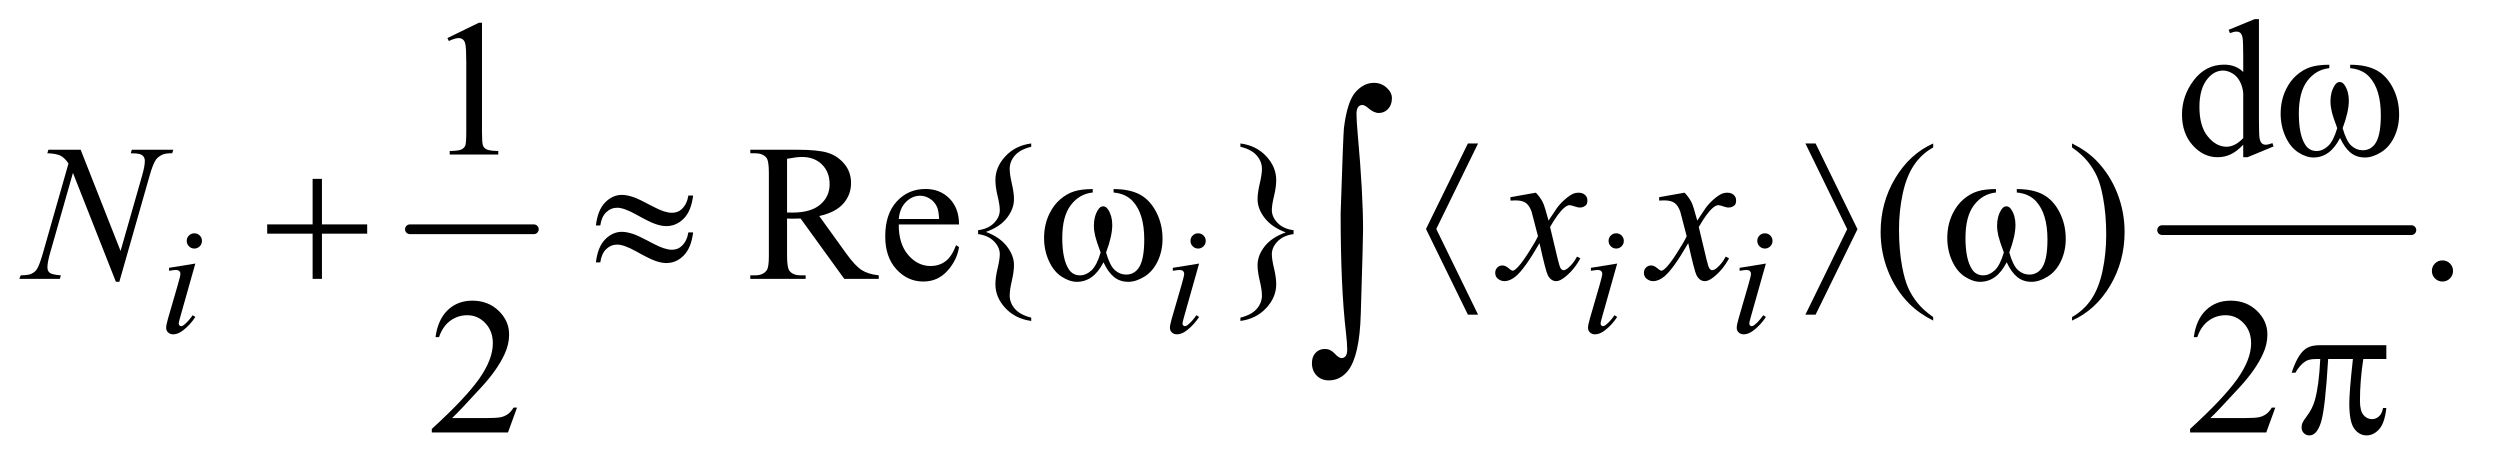
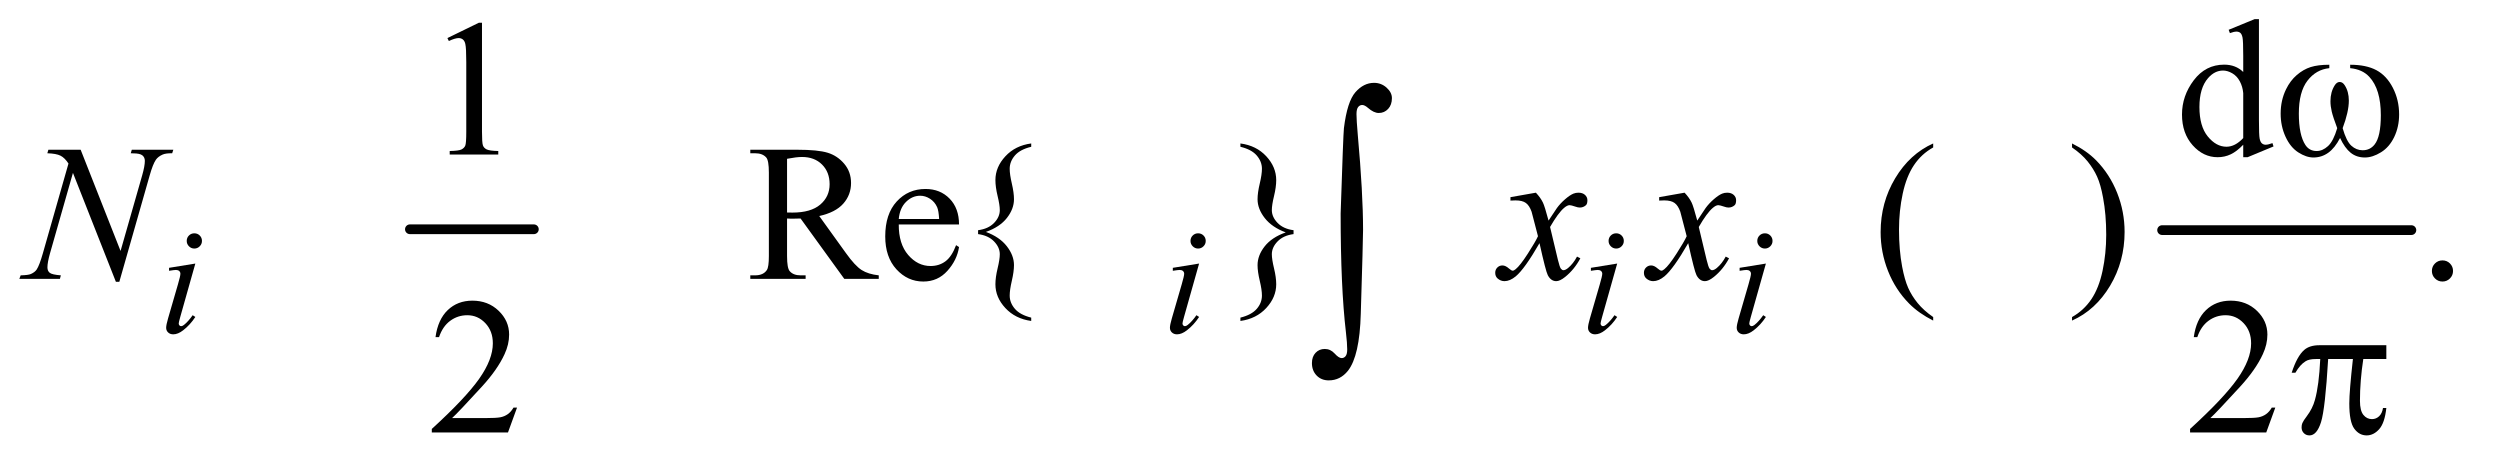
<svg xmlns="http://www.w3.org/2000/svg" stroke-dasharray="none" shape-rendering="auto" font-family="'Dialog'" text-rendering="auto" width="201" fill-opacity="1" color-interpolation="auto" color-rendering="auto" preserveAspectRatio="xMidYMid meet" font-size="12px" viewBox="0 0 201 37" fill="black" stroke="black" image-rendering="auto" stroke-miterlimit="10" stroke-linecap="square" stroke-linejoin="miter" font-style="normal" stroke-width="1" height="37" stroke-dashoffset="0" font-weight="normal" stroke-opacity="1">
  <defs id="genericDefs" />
  <g>
    <defs id="defs1">
      <clipPath clipPathUnits="userSpaceOnUse" id="clipPath1">
        <path d="M1.037 2.688 L128.026 2.688 L128.026 26.066 L1.037 26.066 L1.037 2.688 Z" />
      </clipPath>
      <clipPath clipPathUnits="userSpaceOnUse" id="clipPath2">
        <path d="M33.145 85.864 L33.145 832.793 L4090.293 832.793 L4090.293 85.864 Z" />
      </clipPath>
    </defs>
    <g stroke-width="16" transform="scale(1.576,1.576) translate(-1.037,-2.688) matrix(0.031,0,0,0.031,0,0)" stroke-linejoin="round" stroke-linecap="round">
      <line y2="464" fill="none" x1="708" clip-path="url(#clipPath2)" x2="912" y1="464" />
    </g>
    <g stroke-width="16" transform="matrix(0.049,0,0,0.049,-1.635,-4.235)" stroke-linejoin="round" stroke-linecap="round">
      <line y2="464" fill="none" x1="3581" clip-path="url(#clipPath2)" x2="3990" y1="464" />
    </g>
    <g transform="matrix(0.049,0,0,0.049,-1.635,-4.235)">
      <path d="M767.5 148.906 L819.062 123.75 L824.219 123.75 L824.219 302.656 Q824.219 320.469 825.703 324.844 Q827.188 329.219 831.875 331.562 Q836.562 333.906 850.938 334.219 L850.938 340 L771.25 340 L771.25 334.219 Q786.25 333.906 790.625 331.641 Q795 329.375 796.719 325.547 Q798.438 321.719 798.438 302.656 L798.438 188.281 Q798.438 165.156 796.875 158.594 Q795.781 153.594 792.891 151.25 Q790 148.906 785.938 148.906 Q780.156 148.906 769.844 153.75 L767.5 148.906 ZM3714.094 323.906 Q3703.625 334.844 3693.625 339.609 Q3683.625 344.375 3672.062 344.375 Q3648.625 344.375 3631.125 324.766 Q3613.625 305.156 3613.625 274.375 Q3613.625 243.594 3633 218.047 Q3652.375 192.5 3682.844 192.5 Q3701.75 192.5 3714.094 204.531 L3714.094 178.125 Q3714.094 153.594 3712.922 147.969 Q3711.75 142.344 3709.25 140.312 Q3706.75 138.281 3703 138.281 Q3698.938 138.281 3692.219 140.781 L3690.188 135.312 L3732.844 117.812 L3739.875 117.812 L3739.875 283.281 Q3739.875 308.438 3741.047 313.984 Q3742.219 319.531 3744.797 321.719 Q3747.375 323.906 3750.812 323.906 Q3755.031 323.906 3762.062 321.25 L3763.781 326.719 L3721.281 344.375 L3714.094 344.375 L3714.094 323.906 ZM3714.094 312.969 L3714.094 239.219 Q3713.156 228.594 3708.469 219.844 Q3703.781 211.094 3696.047 206.641 Q3688.312 202.188 3680.969 202.188 Q3667.219 202.188 3656.438 214.531 Q3642.219 230.781 3642.219 262.031 Q3642.219 293.594 3655.969 310.391 Q3669.719 327.188 3686.594 327.188 Q3700.812 327.188 3714.094 312.969 Z" stroke="none" clip-path="url(#clipPath2)" />
    </g>
    <g transform="matrix(0.049,0,0,0.049,-1.635,-4.235)">
      <path d="M1475.25 544 L1418.688 544 L1346.969 444.938 Q1339 445.25 1334 445.25 Q1331.969 445.25 1329.625 445.172 Q1327.281 445.094 1324.781 444.938 L1324.781 506.5 Q1324.781 526.5 1329.156 531.344 Q1335.094 538.219 1346.969 538.219 L1355.25 538.219 L1355.25 544 L1264.469 544 L1264.469 538.219 L1272.438 538.219 Q1285.875 538.219 1291.656 529.469 Q1294.938 524.625 1294.938 506.5 L1294.938 369.625 Q1294.938 349.625 1290.562 344.781 Q1284.469 337.906 1272.438 337.906 L1264.469 337.906 L1264.469 332.125 L1341.656 332.125 Q1375.406 332.125 1391.422 337.047 Q1407.438 341.969 1418.609 355.172 Q1429.781 368.375 1429.781 386.656 Q1429.781 406.188 1417.047 420.562 Q1404.312 434.938 1377.594 440.875 L1421.344 501.656 Q1436.344 522.594 1447.125 529.469 Q1457.906 536.344 1475.25 538.219 L1475.25 544 ZM1324.781 435.094 Q1327.75 435.094 1329.938 435.172 Q1332.125 435.25 1333.531 435.25 Q1363.844 435.25 1379.234 422.125 Q1394.625 409 1394.625 388.688 Q1394.625 368.844 1382.203 356.422 Q1369.781 344 1349.312 344 Q1340.25 344 1324.781 346.969 L1324.781 435.094 ZM1508.062 454.781 Q1507.906 486.656 1523.531 504.781 Q1539.156 522.906 1560.25 522.906 Q1574.312 522.906 1584.703 515.172 Q1595.094 507.438 1602.125 488.688 L1606.969 491.812 Q1603.688 513.219 1587.906 530.797 Q1572.125 548.375 1548.375 548.375 Q1522.594 548.375 1504.234 528.297 Q1485.875 508.219 1485.875 474.312 Q1485.875 437.594 1504.703 417.047 Q1523.531 396.5 1551.969 396.5 Q1576.031 396.5 1591.5 412.359 Q1606.969 428.219 1606.969 454.781 L1508.062 454.781 ZM1508.062 445.719 L1574.312 445.719 Q1573.531 431.969 1571.031 426.344 Q1567.125 417.594 1559.391 412.594 Q1551.656 407.594 1543.219 407.594 Q1530.25 407.594 1520.016 417.672 Q1509.781 427.75 1508.062 445.719 ZM1725.406 607.594 L1725.406 613.062 Q1699.312 609.469 1682.984 591.891 Q1666.656 574.312 1666.656 552.906 Q1666.656 541.656 1670.25 526.734 Q1673.844 511.812 1673.844 503.531 Q1673.844 492.281 1664.391 482.516 Q1654.938 472.75 1638.219 470.562 L1638.219 464.156 Q1654.938 461.969 1664.391 452.281 Q1673.844 442.594 1673.844 431.188 Q1673.844 422.906 1670.25 408.062 Q1666.656 393.219 1666.656 381.812 Q1666.656 360.562 1682.984 342.906 Q1699.312 325.25 1725.406 321.812 L1725.406 327.281 Q1707.125 331.656 1698.609 341.578 Q1690.094 351.5 1690.094 363.375 Q1690.094 372.594 1693.609 387.672 Q1697.125 402.75 1697.125 413.375 Q1697.125 429.156 1685.562 444 Q1674 458.844 1651.031 466.969 Q1673.531 475.25 1685.328 490.406 Q1697.125 505.562 1697.125 521.344 Q1697.125 531.969 1693.609 547.047 Q1690.094 562.125 1690.094 571.344 Q1690.094 583.219 1698.609 593.141 Q1707.125 603.062 1725.406 607.594 ZM2068.656 327.281 L2068.656 321.812 Q2094.75 325.25 2111.078 342.828 Q2127.406 360.406 2127.406 381.969 Q2127.406 393.219 2123.812 408.062 Q2120.219 422.906 2120.219 431.188 Q2120.219 442.438 2129.672 452.203 Q2139.125 461.969 2155.844 464.156 L2155.844 470.562 Q2139.125 472.75 2129.672 482.516 Q2120.219 492.281 2120.219 503.531 Q2120.219 511.812 2123.812 526.734 Q2127.406 541.656 2127.406 552.906 Q2127.406 574.156 2111.078 591.812 Q2094.75 609.469 2068.656 613.062 L2068.656 607.594 Q2086.938 603.062 2095.453 593.219 Q2103.969 583.375 2103.969 571.344 Q2103.969 562.125 2100.375 547.047 Q2096.781 531.969 2096.781 521.5 Q2096.781 505.562 2108.422 490.719 Q2120.062 475.875 2143.031 467.75 Q2120.531 459.469 2108.656 444.312 Q2096.781 429.156 2096.781 413.375 Q2096.781 402.75 2100.375 387.672 Q2103.969 372.594 2103.969 363.375 Q2103.969 351.5 2095.453 341.578 Q2086.938 331.656 2068.656 327.281 ZM3205.375 606.656 L3205.375 612.438 Q3181.781 600.562 3166 584.625 Q3143.5 561.969 3131.312 531.188 Q3119.125 500.406 3119.125 467.281 Q3119.125 418.844 3143.031 378.922 Q3166.938 339 3205.375 321.812 L3205.375 328.375 Q3186.156 339 3173.812 357.438 Q3161.469 375.875 3155.375 404.156 Q3149.281 432.438 3149.281 463.219 Q3149.281 496.656 3154.438 524 Q3158.5 545.562 3164.281 558.609 Q3170.062 571.656 3179.828 583.688 Q3189.594 595.719 3205.375 606.656 ZM3433.188 328.375 L3433.188 321.812 Q3456.938 333.531 3472.719 349.469 Q3495.062 372.281 3507.25 402.984 Q3519.438 433.688 3519.438 466.969 Q3519.438 515.406 3495.609 555.328 Q3471.781 595.25 3433.188 612.438 L3433.188 606.656 Q3452.406 595.875 3464.828 577.516 Q3477.25 559.156 3483.266 530.797 Q3489.281 502.438 3489.281 471.656 Q3489.281 438.375 3484.125 410.875 Q3480.219 389.312 3474.359 376.344 Q3468.5 363.375 3458.812 351.344 Q3449.125 339.312 3433.188 328.375 ZM4041 513.688 Q4048.344 513.688 4053.344 518.766 Q4058.344 523.844 4058.344 531.031 Q4058.344 538.219 4053.266 543.297 Q4048.188 548.375 4041 548.375 Q4033.812 548.375 4028.734 543.297 Q4023.656 538.219 4023.656 531.031 Q4023.656 523.688 4028.734 518.688 Q4033.812 513.688 4041 513.688 Z" stroke="none" clip-path="url(#clipPath2)" />
    </g>
    <g transform="matrix(0.049,0,0,0.049,-1.635,-4.235)">
      <path d="M881.719 755.219 L866.875 796 L741.875 796 L741.875 790.219 Q797.031 739.906 819.531 708.031 Q842.031 676.156 842.031 649.75 Q842.031 629.594 829.688 616.625 Q817.344 603.656 800.156 603.656 Q784.531 603.656 772.109 612.797 Q759.688 621.938 753.75 639.594 L747.969 639.594 Q751.875 610.688 768.047 595.219 Q784.219 579.75 808.438 579.75 Q834.219 579.75 851.484 596.312 Q868.75 612.875 868.75 635.375 Q868.75 651.469 861.25 667.562 Q849.688 692.875 823.75 721.156 Q784.844 763.656 775.156 772.406 L830.469 772.406 Q847.344 772.406 854.141 771.156 Q860.938 769.906 866.406 766.078 Q871.875 762.25 875.938 755.219 L881.719 755.219 ZM3766.719 755.219 L3751.875 796 L3626.875 796 L3626.875 790.219 Q3682.031 739.906 3704.531 708.031 Q3727.031 676.156 3727.031 649.75 Q3727.031 629.594 3714.688 616.625 Q3702.344 603.656 3685.156 603.656 Q3669.531 603.656 3657.109 612.797 Q3644.688 621.938 3638.75 639.594 L3632.969 639.594 Q3636.875 610.688 3653.047 595.219 Q3669.219 579.75 3693.438 579.75 Q3719.219 579.75 3736.484 596.312 Q3753.75 612.875 3753.75 635.375 Q3753.75 651.469 3746.25 667.562 Q3734.688 692.875 3708.75 721.156 Q3669.844 763.656 3660.156 772.406 L3715.469 772.406 Q3732.344 772.406 3739.141 771.156 Q3745.938 769.906 3751.406 766.078 Q3756.875 762.25 3760.938 755.219 L3766.719 755.219 Z" stroke="none" clip-path="url(#clipPath2)" />
    </g>
    <g transform="matrix(0.049,0,0,0.049,-1.635,-4.235)">
      <path d="M352.25 469.25 Q357.5 469.25 361.125 472.875 Q364.75 476.5 364.75 481.75 Q364.75 486.875 361.062 490.562 Q357.375 494.25 352.25 494.25 Q347.125 494.25 343.438 490.562 Q339.75 486.875 339.75 481.75 Q339.75 476.5 343.375 472.875 Q347 469.25 352.25 469.25 ZM353.875 518.875 L329.125 606.5 Q326.625 615.375 326.625 617.125 Q326.625 619.125 327.812 620.375 Q329 621.625 330.625 621.625 Q332.5 621.625 335.125 619.625 Q342.25 614 349.5 603.625 L353.875 606.5 Q345.375 619.5 333.875 628.375 Q325.375 635 317.625 635 Q312.5 635 309.25 631.938 Q306 628.875 306 624.25 Q306 619.625 309.125 608.875 L325.375 552.875 Q329.375 539.125 329.375 535.625 Q329.375 532.875 327.438 531.125 Q325.5 529.375 322.125 529.375 Q319.375 529.375 310.75 530.75 L310.75 525.875 L353.875 518.875 ZM1999.25 469.25 Q2004.5 469.25 2008.125 472.875 Q2011.75 476.5 2011.75 481.75 Q2011.75 486.875 2008.062 490.562 Q2004.375 494.25 1999.25 494.25 Q1994.125 494.25 1990.438 490.562 Q1986.75 486.875 1986.75 481.75 Q1986.75 476.5 1990.375 472.875 Q1994 469.25 1999.25 469.25 ZM2000.875 518.875 L1976.125 606.5 Q1973.625 615.375 1973.625 617.125 Q1973.625 619.125 1974.812 620.375 Q1976 621.625 1977.625 621.625 Q1979.5 621.625 1982.125 619.625 Q1989.25 614 1996.5 603.625 L2000.875 606.5 Q1992.375 619.5 1980.875 628.375 Q1972.375 635 1964.625 635 Q1959.5 635 1956.25 631.938 Q1953 628.875 1953 624.25 Q1953 619.625 1956.125 608.875 L1972.375 552.875 Q1976.375 539.125 1976.375 535.625 Q1976.375 532.875 1974.438 531.125 Q1972.5 529.375 1969.125 529.375 Q1966.375 529.375 1957.75 530.75 L1957.75 525.875 L2000.875 518.875 ZM2685.25 469.25 Q2690.5 469.25 2694.125 472.875 Q2697.75 476.5 2697.75 481.75 Q2697.75 486.875 2694.062 490.562 Q2690.375 494.25 2685.25 494.25 Q2680.125 494.25 2676.438 490.562 Q2672.75 486.875 2672.75 481.75 Q2672.75 476.5 2676.375 472.875 Q2680 469.25 2685.25 469.25 ZM2686.875 518.875 L2662.125 606.5 Q2659.625 615.375 2659.625 617.125 Q2659.625 619.125 2660.812 620.375 Q2662 621.625 2663.625 621.625 Q2665.5 621.625 2668.125 619.625 Q2675.25 614 2682.5 603.625 L2686.875 606.5 Q2678.375 619.5 2666.875 628.375 Q2658.375 635 2650.625 635 Q2645.5 635 2642.25 631.938 Q2639 628.875 2639 624.25 Q2639 619.625 2642.125 608.875 L2658.375 552.875 Q2662.375 539.125 2662.375 535.625 Q2662.375 532.875 2660.438 531.125 Q2658.5 529.375 2655.125 529.375 Q2652.375 529.375 2643.75 530.75 L2643.75 525.875 L2686.875 518.875 ZM2929.25 469.25 Q2934.5 469.25 2938.125 472.875 Q2941.75 476.5 2941.75 481.75 Q2941.75 486.875 2938.062 490.562 Q2934.375 494.25 2929.25 494.25 Q2924.125 494.25 2920.438 490.562 Q2916.75 486.875 2916.75 481.75 Q2916.75 476.5 2920.375 472.875 Q2924 469.25 2929.25 469.25 ZM2930.875 518.875 L2906.125 606.5 Q2903.625 615.375 2903.625 617.125 Q2903.625 619.125 2904.812 620.375 Q2906 621.625 2907.625 621.625 Q2909.5 621.625 2912.125 619.625 Q2919.25 614 2926.5 603.625 L2930.875 606.5 Q2922.375 619.5 2910.875 628.375 Q2902.375 635 2894.625 635 Q2889.5 635 2886.25 631.938 Q2883 628.875 2883 624.25 Q2883 619.625 2886.125 608.875 L2902.375 552.875 Q2906.375 539.125 2906.375 535.625 Q2906.375 532.875 2904.438 531.125 Q2902.5 529.375 2899.125 529.375 Q2896.375 529.375 2887.75 530.75 L2887.75 525.875 L2930.875 518.875 Z" stroke="none" clip-path="url(#clipPath2)" />
    </g>
    <g transform="matrix(0.049,0,0,0.049,-1.635,-4.235)">
      <path d="M165.719 332.125 L231.188 498.219 L266.656 374.156 Q271.031 358.844 271.031 350.406 Q271.031 344.625 266.969 341.344 Q262.906 338.062 251.812 338.062 Q249.938 338.062 247.906 337.906 L249.625 332.125 L317.75 332.125 L315.875 337.906 Q305.25 337.75 300.094 340.094 Q292.75 343.375 289.156 348.531 Q284.156 355.875 279 374.156 L229.156 548.844 L223.531 548.844 L153.062 370.094 L115.406 502.125 Q111.188 517.125 111.188 525.094 Q111.188 531.031 115.016 534.078 Q118.844 537.125 133.219 538.219 L131.656 544 L65.094 544 L67.281 538.219 Q79.781 537.906 84 536.031 Q90.406 533.219 93.531 528.688 Q98.062 521.812 103.688 502.125 L145.719 354.781 Q139.625 345.406 132.672 341.891 Q125.719 338.375 111.031 337.906 L112.75 332.125 L165.719 332.125 ZM2553.469 402.594 Q2561.125 410.719 2565.031 418.844 Q2567.844 424.469 2574.25 448.375 L2588 427.75 Q2593.469 420.25 2601.281 413.453 Q2609.094 406.656 2615.031 404.156 Q2618.781 402.594 2623.312 402.594 Q2630.031 402.594 2634.016 406.188 Q2638 409.781 2638 414.938 Q2638 420.875 2635.656 423.062 Q2631.281 426.969 2625.656 426.969 Q2622.375 426.969 2618.625 425.562 Q2611.281 423.062 2608.781 423.062 Q2605.031 423.062 2599.875 427.438 Q2590.188 435.562 2576.75 458.844 L2589.562 512.594 Q2592.531 524.938 2594.562 527.359 Q2596.594 529.781 2598.625 529.781 Q2601.906 529.781 2606.281 526.188 Q2614.875 519 2620.969 507.438 L2626.438 510.25 Q2616.594 528.688 2601.438 540.875 Q2592.844 547.75 2586.906 547.75 Q2578.156 547.75 2573 537.906 Q2569.719 531.812 2559.406 485.406 Q2535.031 527.75 2520.344 539.938 Q2510.812 547.75 2501.906 547.75 Q2495.656 547.75 2490.5 543.219 Q2486.75 539.781 2486.75 534 Q2486.75 528.844 2490.188 525.406 Q2493.625 521.969 2498.625 521.969 Q2503.625 521.969 2509.25 526.969 Q2513.312 530.562 2515.5 530.562 Q2517.375 530.562 2520.344 528.062 Q2527.688 522.125 2540.344 502.438 Q2553 482.75 2556.906 474 Q2547.219 436.031 2546.438 433.844 Q2542.844 423.688 2537.062 419.469 Q2531.281 415.25 2520.031 415.25 Q2516.438 415.25 2511.75 415.562 L2511.75 409.938 L2553.469 402.594 ZM2797.469 402.594 Q2805.125 410.719 2809.031 418.844 Q2811.844 424.469 2818.25 448.375 L2832 427.75 Q2837.469 420.25 2845.281 413.453 Q2853.094 406.656 2859.031 404.156 Q2862.781 402.594 2867.312 402.594 Q2874.031 402.594 2878.016 406.188 Q2882 409.781 2882 414.938 Q2882 420.875 2879.656 423.062 Q2875.281 426.969 2869.656 426.969 Q2866.375 426.969 2862.625 425.562 Q2855.281 423.062 2852.781 423.062 Q2849.031 423.062 2843.875 427.438 Q2834.188 435.562 2820.75 458.844 L2833.562 512.594 Q2836.531 524.938 2838.562 527.359 Q2840.594 529.781 2842.625 529.781 Q2845.906 529.781 2850.281 526.188 Q2858.875 519 2864.969 507.438 L2870.438 510.25 Q2860.594 528.688 2845.438 540.875 Q2836.844 547.75 2830.906 547.75 Q2822.156 547.75 2817 537.906 Q2813.719 531.812 2803.406 485.406 Q2779.031 527.75 2764.344 539.938 Q2754.812 547.75 2745.906 547.75 Q2739.656 547.75 2734.5 543.219 Q2730.75 539.781 2730.75 534 Q2730.75 528.844 2734.188 525.406 Q2737.625 521.969 2742.625 521.969 Q2747.625 521.969 2753.25 526.969 Q2757.312 530.562 2759.5 530.562 Q2761.375 530.562 2764.344 528.062 Q2771.688 522.125 2784.344 502.438 Q2797 482.75 2800.906 474 Q2791.219 436.031 2790.438 433.844 Q2786.844 423.688 2781.062 419.469 Q2775.281 415.25 2764.031 415.25 Q2760.438 415.25 2755.75 415.562 L2755.75 409.938 L2797.469 402.594 Z" stroke="none" clip-path="url(#clipPath2)" />
    </g>
    <g transform="matrix(0.049,0,0,0.049,-1.635,-4.235)">
      <path d="M3889.562 198.281 L3889.562 192.656 Q3915.969 192.656 3932.688 201.641 Q3949.406 210.625 3959.641 230.547 Q3969.875 250.469 3969.875 274.219 Q3969.875 294.375 3961.906 311.094 Q3953.938 327.812 3940.109 336.328 Q3926.281 344.844 3913.781 344.844 Q3900.031 344.844 3890.344 337.031 Q3880.656 329.219 3873 312.812 Q3864.406 329.375 3853.547 337.109 Q3842.688 344.844 3829.25 344.844 Q3817.531 344.844 3804.484 336.484 Q3791.438 328.125 3783.469 310.703 Q3775.5 293.281 3775.5 272.969 Q3775.5 250.938 3784.406 232.812 Q3791.281 218.75 3801.984 209.531 Q3812.688 200.312 3824.719 196.484 Q3836.75 192.656 3855.344 192.656 L3855.344 198.281 Q3833.625 200.469 3819.484 218.828 Q3805.344 237.188 3805.344 272.812 Q3805.344 307.969 3816.125 324.375 Q3822.688 334.219 3834.562 334.219 Q3844.406 334.219 3853.234 326.094 Q3862.062 317.969 3868.312 296.719 Q3861.438 278.438 3859.328 269.531 Q3857.219 260.625 3857.219 252.5 Q3857.219 237.344 3864.25 226.406 Q3867.688 220.938 3872.375 220.938 Q3877.219 220.938 3880.656 226.406 Q3887.375 236.719 3887.375 251.562 Q3887.375 269.688 3877.219 296.719 Q3883.312 318.125 3891.516 325.547 Q3899.719 332.969 3910.031 332.969 Q3922.219 332.969 3929.719 323.438 Q3939.875 310.625 3939.875 275.469 Q3939.875 232.812 3920.969 212.5 Q3909.562 200.156 3889.562 198.281 Z" stroke="none" clip-path="url(#clipPath2)" />
    </g>
    <g transform="matrix(0.049,0,0,0.049,-1.635,-4.235)">
-       <path d="M546.312 379.938 L561.625 379.938 L561.625 454.625 L635.844 454.625 L635.844 469.781 L561.625 469.781 L561.625 544 L546.312 544 L546.312 469.781 L471.781 469.781 L471.781 454.625 L546.312 454.625 L546.312 379.938 ZM1162.844 407.281 L1170.656 407.281 Q1167.531 432.75 1155.266 445.094 Q1143 457.438 1126.594 457.438 Q1118.938 457.438 1109.016 454.078 Q1099.094 450.719 1078.234 439 Q1057.375 427.281 1046.125 427.281 Q1035.812 427.281 1028.078 434.703 Q1020.344 442.125 1018.312 456.344 L1011.125 456.344 Q1014.094 431.031 1026.281 418.609 Q1038.469 406.188 1053.938 406.188 Q1061.594 406.188 1073 409.938 Q1081.281 412.75 1105.656 425.719 Q1124.094 435.562 1135.812 435.562 Q1145.812 435.562 1152.219 429.312 Q1160.656 421.188 1162.844 407.281 ZM1162.844 467.75 L1170.656 467.75 Q1167.531 493.219 1155.266 505.641 Q1143 518.062 1126.594 518.062 Q1118.938 518.062 1109.016 514.625 Q1099.094 511.188 1078.234 499.469 Q1057.375 487.75 1046.125 487.75 Q1035.812 487.75 1028.078 495.172 Q1020.344 502.594 1018.312 516.969 L1011.125 516.969 Q1014.094 491.656 1026.281 479.234 Q1038.469 466.812 1053.938 466.812 Q1061.594 466.812 1073 470.562 Q1081.281 473.375 1105.656 486.344 Q1124.094 496.188 1135.812 496.188 Q1145.812 496.188 1152.219 489.781 Q1160.656 481.656 1162.844 467.75 ZM1860.562 402.281 L1860.562 396.656 Q1886.969 396.656 1903.688 405.641 Q1920.406 414.625 1930.641 434.547 Q1940.875 454.469 1940.875 478.219 Q1940.875 498.375 1932.906 515.094 Q1924.938 531.812 1911.109 540.328 Q1897.281 548.844 1884.781 548.844 Q1871.031 548.844 1861.344 541.031 Q1851.656 533.219 1844 516.812 Q1835.406 533.375 1824.547 541.109 Q1813.688 548.844 1800.25 548.844 Q1788.531 548.844 1775.484 540.484 Q1762.438 532.125 1754.469 514.703 Q1746.5 497.281 1746.5 476.969 Q1746.5 454.938 1755.406 436.812 Q1762.281 422.75 1772.984 413.531 Q1783.688 404.312 1795.719 400.484 Q1807.75 396.656 1826.344 396.656 L1826.344 402.281 Q1804.625 404.469 1790.484 422.828 Q1776.344 441.188 1776.344 476.812 Q1776.344 511.969 1787.125 528.375 Q1793.688 538.219 1805.562 538.219 Q1815.406 538.219 1824.234 530.094 Q1833.062 521.969 1839.312 500.719 Q1832.438 482.438 1830.328 473.531 Q1828.219 464.625 1828.219 456.5 Q1828.219 441.344 1835.25 430.406 Q1838.688 424.938 1843.375 424.938 Q1848.219 424.938 1851.656 430.406 Q1858.375 440.719 1858.375 455.562 Q1858.375 473.688 1848.219 500.719 Q1854.312 522.125 1862.516 529.547 Q1870.719 536.969 1881.031 536.969 Q1893.219 536.969 1900.719 527.438 Q1910.875 514.625 1910.875 479.469 Q1910.875 436.812 1891.969 416.5 Q1880.562 404.156 1860.562 402.281 ZM2458.625 321.812 L2390.031 462.125 L2458.625 602.75 L2441.906 602.75 L2373.156 462.125 L2441.906 321.812 L2458.625 321.812 ZM2995.688 602.75 L3064.281 462.438 L2995.688 321.812 L3012.406 321.812 L3081.156 462.438 L3012.406 602.75 L2995.688 602.75 ZM3342.562 402.281 L3342.562 396.656 Q3368.969 396.656 3385.688 405.641 Q3402.406 414.625 3412.641 434.547 Q3422.875 454.469 3422.875 478.219 Q3422.875 498.375 3414.906 515.094 Q3406.938 531.812 3393.109 540.328 Q3379.281 548.844 3366.781 548.844 Q3353.031 548.844 3343.344 541.031 Q3333.656 533.219 3326 516.812 Q3317.406 533.375 3306.547 541.109 Q3295.688 548.844 3282.25 548.844 Q3270.531 548.844 3257.484 540.484 Q3244.438 532.125 3236.469 514.703 Q3228.5 497.281 3228.5 476.969 Q3228.5 454.938 3237.406 436.812 Q3244.281 422.75 3254.984 413.531 Q3265.688 404.312 3277.719 400.484 Q3289.75 396.656 3308.344 396.656 L3308.344 402.281 Q3286.625 404.469 3272.484 422.828 Q3258.344 441.188 3258.344 476.812 Q3258.344 511.969 3269.125 528.375 Q3275.688 538.219 3287.562 538.219 Q3297.406 538.219 3306.234 530.094 Q3315.062 521.969 3321.312 500.719 Q3314.438 482.438 3312.328 473.531 Q3310.219 464.625 3310.219 456.5 Q3310.219 441.344 3317.25 430.406 Q3320.688 424.938 3325.375 424.938 Q3330.219 424.938 3333.656 430.406 Q3340.375 440.719 3340.375 455.562 Q3340.375 473.688 3330.219 500.719 Q3336.312 522.125 3344.516 529.547 Q3352.719 536.969 3363.031 536.969 Q3375.219 536.969 3382.719 527.438 Q3392.875 514.625 3392.875 479.469 Q3392.875 436.812 3373.969 416.5 Q3362.562 404.156 3342.562 402.281 Z" stroke="none" clip-path="url(#clipPath2)" />
-     </g>
+       </g>
    <g transform="matrix(0.049,0,0,0.049,-1.635,-4.235)">
      <path d="M3948.906 652.875 L3948.906 675.531 L3911.094 675.531 Q3905.625 711.312 3905.625 744.125 Q3905.625 760.219 3911.25 767.172 Q3916.875 774.125 3925.312 774.125 Q3932.031 774.125 3937.031 769.438 Q3942.031 764.75 3943.438 755.844 L3948.906 755.844 Q3946.25 780.531 3937.109 790.688 Q3927.969 800.844 3916.562 800.844 Q3904.375 800.844 3896.25 789.75 Q3888.125 778.656 3888.125 748.344 Q3888.125 729.281 3894.062 675.531 L3853.438 675.531 Q3848.594 757.406 3841.719 779.125 Q3834.844 800.844 3822.812 800.844 Q3817.188 800.844 3813.516 797.094 Q3809.844 793.344 3809.844 787.719 Q3809.844 783.656 3811.094 780.688 Q3812.812 776.625 3818.438 769.281 Q3827.969 756.625 3831.719 742.719 Q3838.438 718.969 3840.469 675.531 L3833.281 675.531 Q3821.875 675.531 3816.25 679.281 Q3807.188 684.906 3799.688 698.031 L3793.594 698.031 Q3802.344 671 3814.062 660.688 Q3822.969 652.875 3839.062 652.875 L3948.906 652.875 Z" stroke="none" clip-path="url(#clipPath2)" />
    </g>
    <g transform="matrix(0.049,0,0,0.049,-1.635,-4.235)">
      <path d="M2233.109 436.812 Q2237.328 307.672 2238.5 296.656 Q2243.891 253.062 2257.367 237.711 Q2270.844 222.359 2287.953 222.359 Q2299.672 222.359 2308.461 230.211 Q2317.25 238.062 2317.25 247.438 Q2317.25 258.453 2311.039 265.133 Q2304.828 271.812 2295.688 271.812 Q2287.484 271.812 2277.875 263.375 Q2272.484 258.688 2268.5 258.688 Q2264.516 258.688 2261.82 262.086 Q2259.125 265.484 2259.125 273.688 Q2259.125 283.531 2261.234 307.672 Q2269.906 403.766 2269.906 463.531 Q2269.906 479.234 2266.156 601.344 Q2264.281 670.484 2245.062 694.859 Q2232.406 710.562 2213.656 710.562 Q2201.469 710.562 2193.734 702.594 Q2186 694.625 2186 682.203 Q2186 671.656 2191.977 665.328 Q2197.953 659 2207.094 659 Q2216.469 659 2223.266 666.5 Q2230.062 674 2234.75 674 Q2238.734 674 2241.312 670.719 Q2243.891 667.438 2243.891 659.703 Q2243.891 649.859 2241.781 631.578 Q2233.109 557.75 2233.109 436.812 Z" stroke="none" clip-path="url(#clipPath2)" />
    </g>
  </g>
</svg>